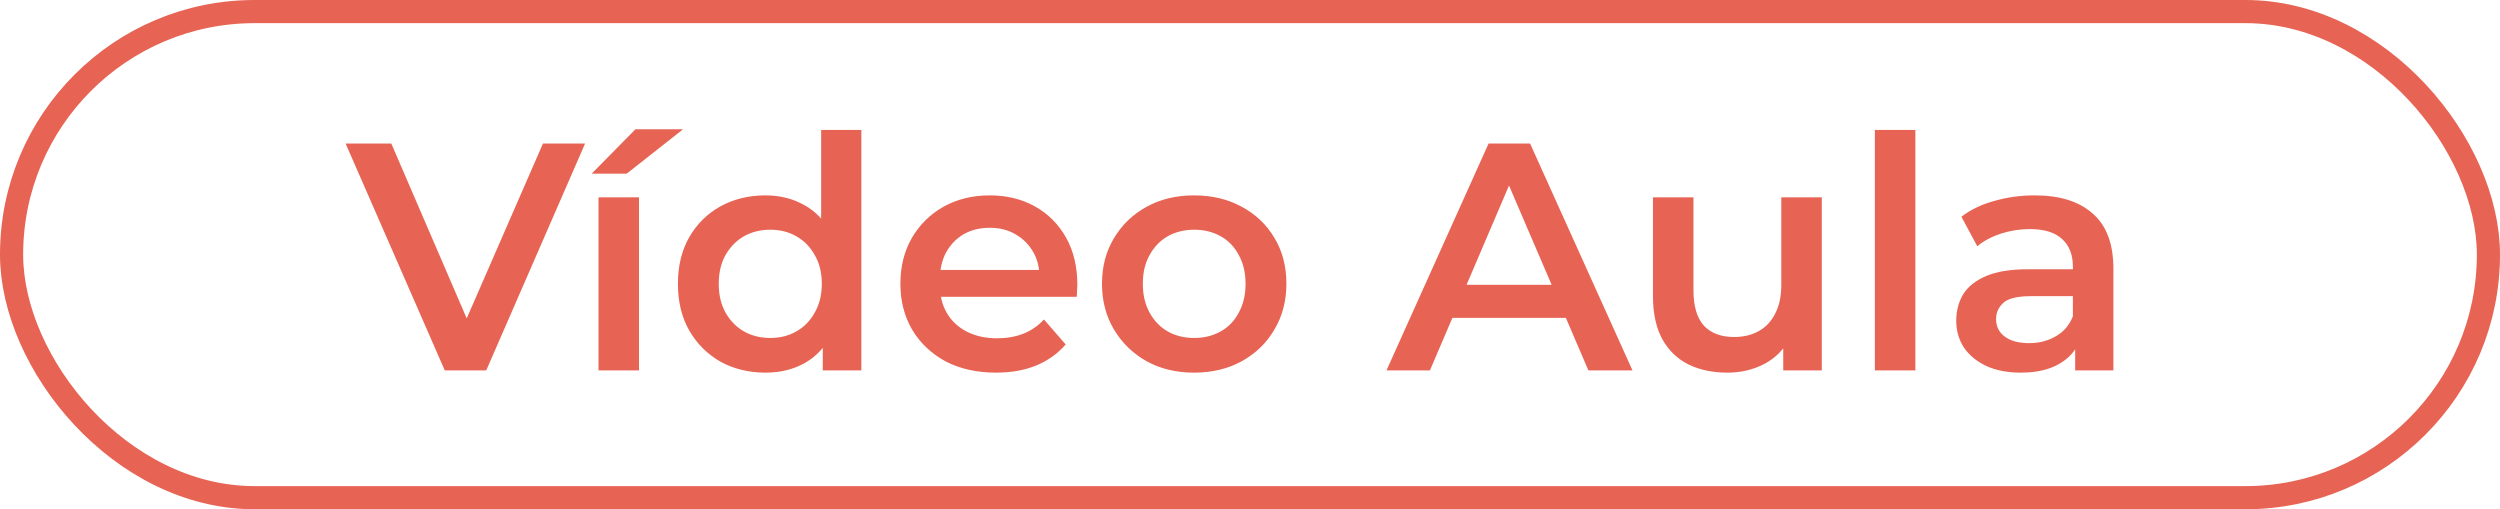
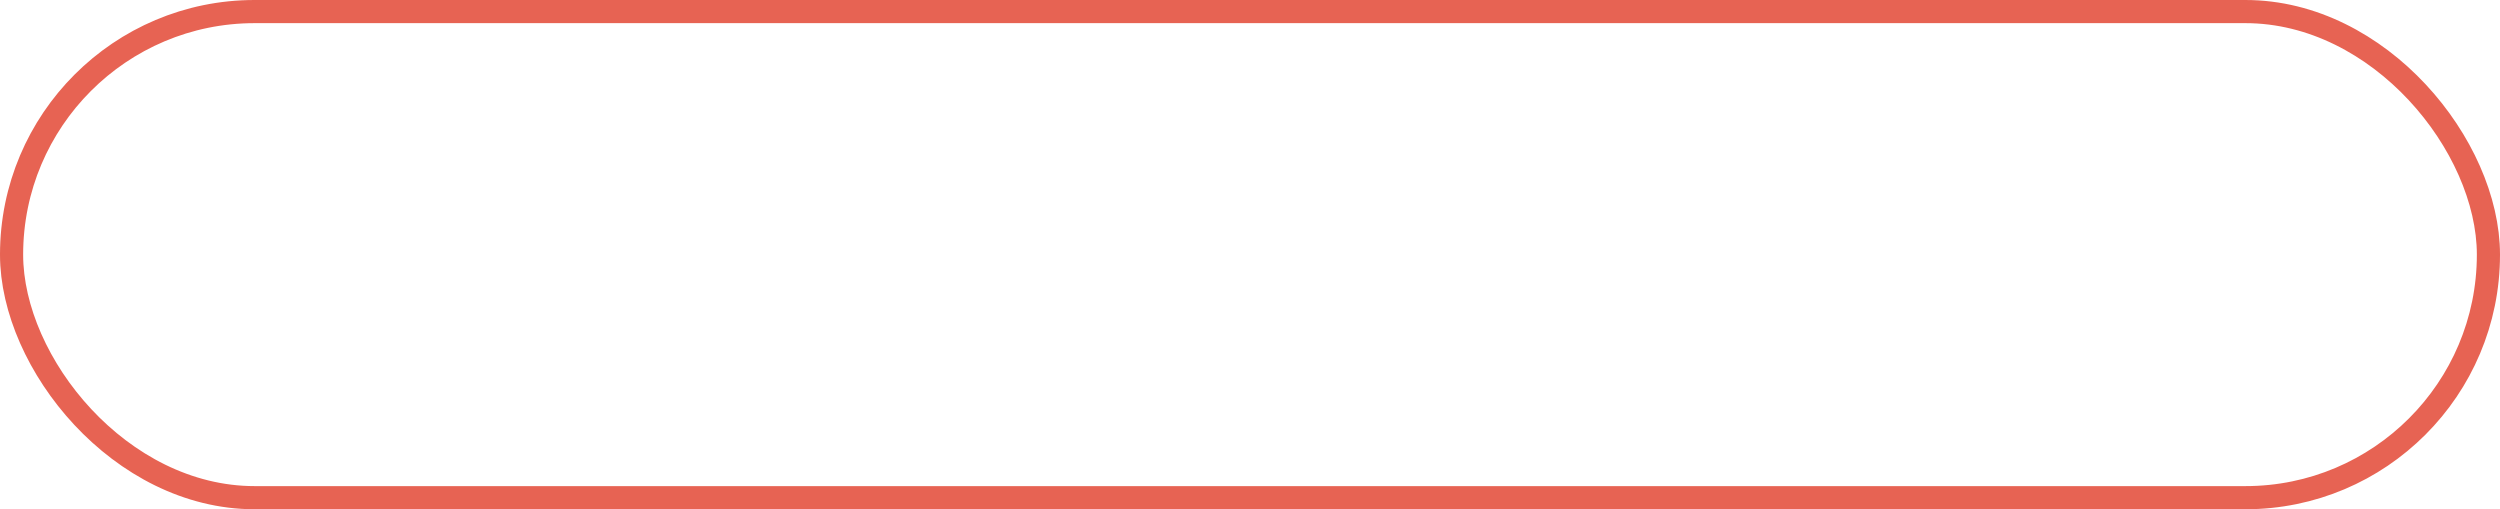
<svg xmlns="http://www.w3.org/2000/svg" width="108" height="22" viewBox="0 0 108 22" fill="none">
  <rect x="0.5" y="0.5" width="107" height="21" rx="10.5" stroke="#E76353" />
-   <path d="M19.214 16L14.93 6.2H16.904L20.726 15.062H19.592L23.456 6.2H25.276L21.006 16H19.214ZM25.855 16V8.524H27.605V16H25.855ZM25.561 7.502L27.451 5.584H29.509L27.073 7.502H25.561ZM33.066 16.098C32.347 16.098 31.699 15.939 31.12 15.622C30.551 15.295 30.103 14.847 29.776 14.278C29.449 13.709 29.286 13.037 29.286 12.262C29.286 11.487 29.449 10.815 29.776 10.246C30.103 9.677 30.551 9.233 31.12 8.916C31.699 8.599 32.347 8.44 33.066 8.44C33.691 8.44 34.251 8.58 34.746 8.86C35.241 9.131 35.633 9.546 35.922 10.106C36.211 10.666 36.356 11.385 36.356 12.262C36.356 13.13 36.216 13.849 35.936 14.418C35.656 14.978 35.269 15.398 34.774 15.678C34.279 15.958 33.71 16.098 33.066 16.098ZM33.276 14.6C33.696 14.6 34.069 14.507 34.396 14.32C34.732 14.133 34.998 13.863 35.194 13.508C35.399 13.153 35.502 12.738 35.502 12.262C35.502 11.777 35.399 11.361 35.194 11.016C34.998 10.661 34.732 10.391 34.396 10.204C34.069 10.017 33.696 9.924 33.276 9.924C32.856 9.924 32.478 10.017 32.142 10.204C31.815 10.391 31.549 10.661 31.344 11.016C31.148 11.361 31.05 11.777 31.05 12.262C31.05 12.738 31.148 13.153 31.344 13.508C31.549 13.863 31.815 14.133 32.142 14.32C32.478 14.507 32.856 14.6 33.276 14.6ZM35.544 16V14.236L35.614 12.248L35.474 10.26V5.612H37.21V16H35.544ZM43.027 16.098C42.197 16.098 41.469 15.935 40.843 15.608C40.227 15.272 39.747 14.815 39.401 14.236C39.065 13.657 38.897 12.999 38.897 12.262C38.897 11.515 39.061 10.857 39.387 10.288C39.723 9.709 40.181 9.257 40.759 8.93C41.347 8.603 42.015 8.44 42.761 8.44C43.489 8.44 44.138 8.599 44.707 8.916C45.277 9.233 45.725 9.681 46.051 10.26C46.378 10.839 46.541 11.52 46.541 12.304C46.541 12.379 46.537 12.463 46.527 12.556C46.527 12.649 46.523 12.738 46.513 12.822H40.283V11.66H45.589L44.903 12.024C44.913 11.595 44.824 11.217 44.637 10.89C44.451 10.563 44.194 10.307 43.867 10.12C43.55 9.933 43.181 9.84 42.761 9.84C42.332 9.84 41.954 9.933 41.627 10.12C41.31 10.307 41.058 10.568 40.871 10.904C40.694 11.231 40.605 11.618 40.605 12.066V12.346C40.605 12.794 40.708 13.191 40.913 13.536C41.119 13.881 41.408 14.147 41.781 14.334C42.155 14.521 42.584 14.614 43.069 14.614C43.489 14.614 43.867 14.549 44.203 14.418C44.539 14.287 44.838 14.082 45.099 13.802L46.037 14.88C45.701 15.272 45.277 15.575 44.763 15.79C44.259 15.995 43.681 16.098 43.027 16.098ZM51.582 16.098C50.817 16.098 50.136 15.935 49.538 15.608C48.941 15.272 48.47 14.815 48.124 14.236C47.779 13.657 47.606 12.999 47.606 12.262C47.606 11.515 47.779 10.857 48.124 10.288C48.47 9.709 48.941 9.257 49.538 8.93C50.136 8.603 50.817 8.44 51.582 8.44C52.357 8.44 53.043 8.603 53.64 8.93C54.247 9.257 54.718 9.705 55.054 10.274C55.4 10.843 55.572 11.506 55.572 12.262C55.572 12.999 55.4 13.657 55.054 14.236C54.718 14.815 54.247 15.272 53.64 15.608C53.043 15.935 52.357 16.098 51.582 16.098ZM51.582 14.6C52.012 14.6 52.394 14.507 52.73 14.32C53.066 14.133 53.328 13.863 53.514 13.508C53.71 13.153 53.808 12.738 53.808 12.262C53.808 11.777 53.71 11.361 53.514 11.016C53.328 10.661 53.066 10.391 52.73 10.204C52.394 10.017 52.016 9.924 51.596 9.924C51.167 9.924 50.784 10.017 50.448 10.204C50.122 10.391 49.86 10.661 49.664 11.016C49.468 11.361 49.37 11.777 49.37 12.262C49.37 12.738 49.468 13.153 49.664 13.508C49.86 13.863 50.122 14.133 50.448 14.32C50.784 14.507 51.162 14.6 51.582 14.6ZM59.897 16L64.307 6.2H66.099L70.523 16H68.619L64.825 7.166H65.553L61.773 16H59.897ZM61.927 13.732L62.417 12.304H67.709L68.199 13.732H61.927ZM74.628 16.098C73.994 16.098 73.434 15.981 72.948 15.748C72.463 15.505 72.085 15.141 71.814 14.656C71.544 14.161 71.408 13.541 71.408 12.794V8.524H73.158V12.556C73.158 13.228 73.308 13.732 73.606 14.068C73.914 14.395 74.348 14.558 74.908 14.558C75.319 14.558 75.674 14.474 75.972 14.306C76.28 14.138 76.518 13.886 76.686 13.55C76.864 13.214 76.952 12.799 76.952 12.304V8.524H78.702V16H77.036V13.984L77.33 14.6C77.078 15.085 76.71 15.459 76.224 15.72C75.739 15.972 75.207 16.098 74.628 16.098ZM80.994 16V5.612H82.744V16H80.994ZM89.647 16V14.488L89.549 14.166V11.52C89.549 11.007 89.395 10.61 89.087 10.33C88.779 10.041 88.312 9.896 87.687 9.896C87.267 9.896 86.851 9.961 86.441 10.092C86.039 10.223 85.699 10.405 85.419 10.638L84.733 9.364C85.134 9.056 85.61 8.827 86.161 8.678C86.721 8.519 87.299 8.44 87.897 8.44C88.979 8.44 89.815 8.701 90.403 9.224C91 9.737 91.299 10.535 91.299 11.618V16H89.647ZM87.295 16.098C86.735 16.098 86.245 16.005 85.825 15.818C85.405 15.622 85.078 15.356 84.845 15.02C84.621 14.675 84.509 14.287 84.509 13.858C84.509 13.438 84.607 13.06 84.803 12.724C85.008 12.388 85.339 12.122 85.797 11.926C86.254 11.73 86.861 11.632 87.617 11.632H89.787V12.794H87.743C87.145 12.794 86.744 12.892 86.539 13.088C86.333 13.275 86.231 13.508 86.231 13.788C86.231 14.105 86.357 14.357 86.609 14.544C86.861 14.731 87.211 14.824 87.659 14.824C88.088 14.824 88.471 14.726 88.807 14.53C89.152 14.334 89.399 14.045 89.549 13.662L89.843 14.712C89.675 15.151 89.371 15.491 88.933 15.734C88.503 15.977 87.957 16.098 87.295 16.098Z" fill="#E76353" />
</svg>